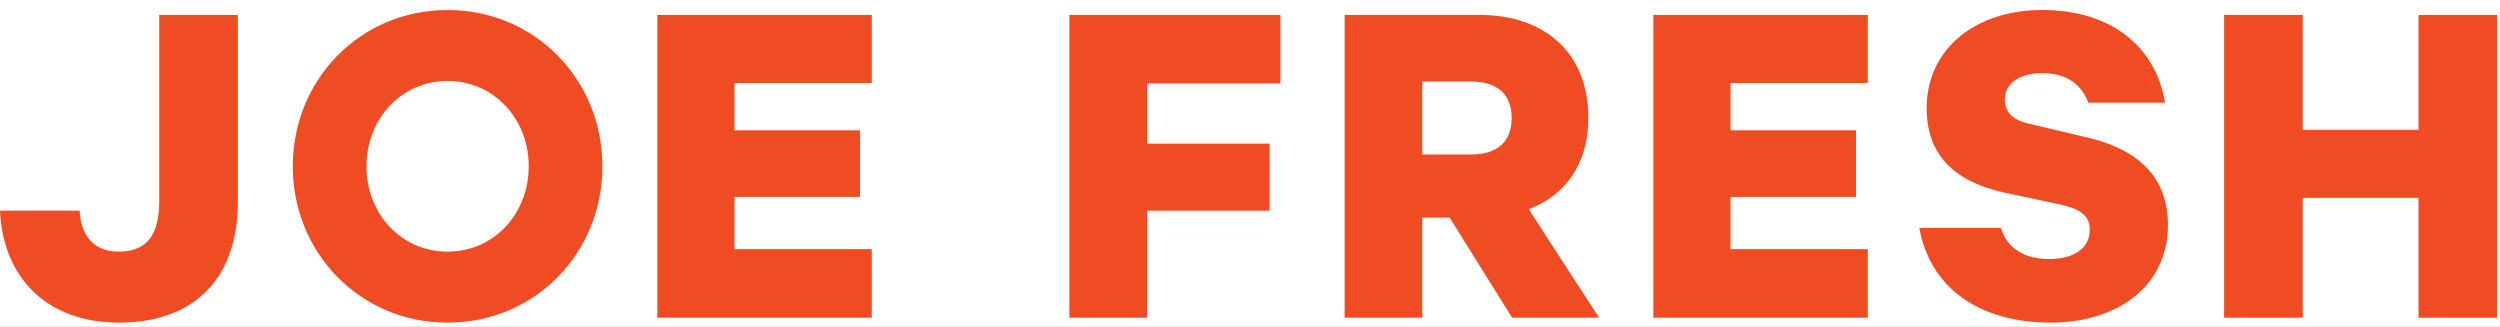
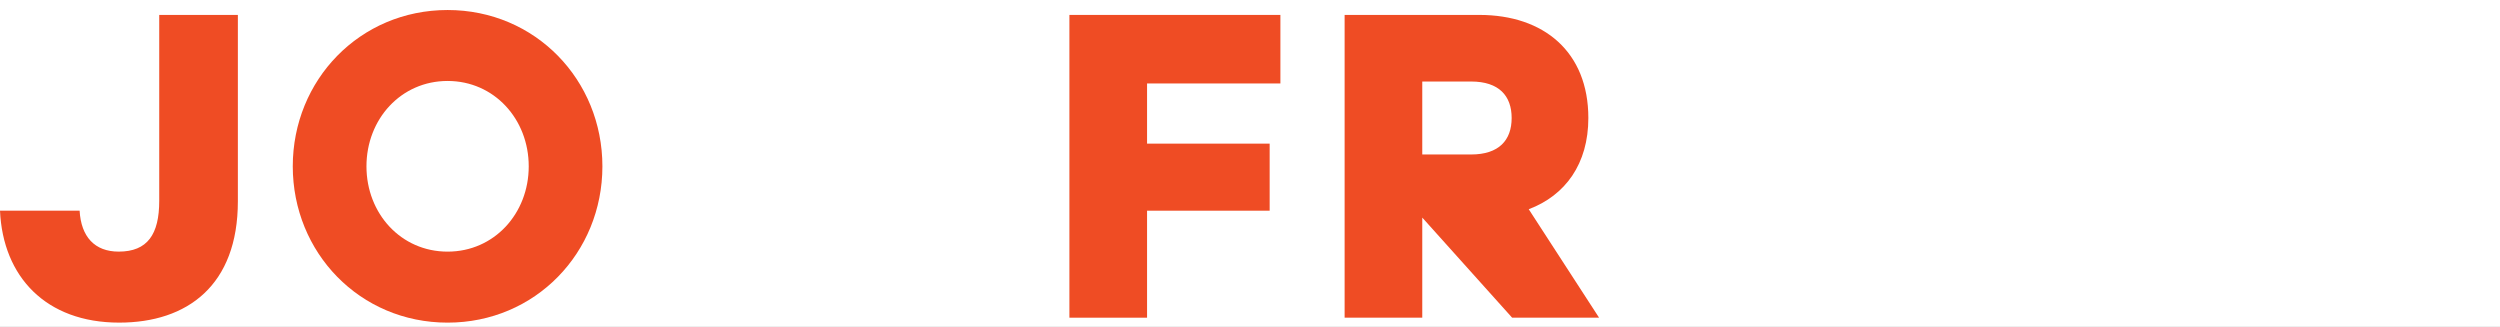
<svg xmlns="http://www.w3.org/2000/svg" xmlns:xlink="http://www.w3.org/1999/xlink" width="130px" height="17px" viewBox="0 0 130 17" version="1.1">
  <title>logo_joe</title>
  <desc>Created with Sketch.</desc>
  <defs>
    <rect id="path-1" x="0" y="0" width="224" height="152" />
  </defs>
  <g id="PS" stroke="none" stroke-width="1" fill="none" fill-rule="evenodd">
    <g id="PC-Insiders-2018-1440" transform="translate(-399, -1679)">
      <g id="story" transform="translate(0, 896)">
        <rect id="Rectangle" fill="#FCFCFC" x="1" y="0" width="1440" height="1862" />
        <g id="benefits-1" transform="translate(96, 500)">
          <g id="Group-28" transform="translate(256, 216)">
            <g id="Rectangle-15">
              <use fill="black" fill-opacity="1" filter="url(#filter-2)" xlink:href="#path-1" />
              <use fill="#FFFFFF" fill-rule="evenodd" xlink:href="#path-1" />
            </g>
            <g id="logo_joe" transform="translate(47, 67)" fill="#EF4C24">
              <path d="M23.275,13.085 C20.847,13.085 19.056,11.101 19.056,8.649 C19.056,6.198 20.847,4.21 23.275,4.21 C25.7,4.21 27.494,6.198 27.494,8.649 C27.494,11.101 25.7,13.085 23.275,13.085 M23.275,0.521 C18.71,0.521 15.224,4.159 15.224,8.649 C15.224,13.137 18.71,16.777 23.275,16.777 C27.839,16.777 31.325,13.137 31.325,8.649 C31.325,4.159 27.839,0.521 23.275,0.521" id="Fill-1" />
              <path d="M8.28,10.444 C8.28,12.187 7.67,13.084 6.172,13.084 C4.927,13.084 4.216,12.316 4.14,10.956 L0,10.956 C0.152,14.392 2.388,16.776 6.197,16.776 C9.752,16.776 12.369,14.828 12.369,10.469 L12.369,0.776 L8.28,0.776 L8.28,10.444 Z" id="Fill-4" />
-               <polygon id="Fill-7" points="34.181 16.52 45.331 16.52 45.331 12.956 38.193 12.956 38.193 10.239 44.721 10.239 44.721 6.776 38.193 6.776 38.193 4.315 45.331 4.315 45.331 0.776 34.181 0.776" />
              <polygon id="Fill-9" points="55.609 16.52 59.647 16.52 59.647 10.956 66.022 10.956 66.022 7.469 59.647 7.469 59.647 4.34 66.581 4.34 66.581 0.776 55.609 0.776" />
-               <path d="M76.498,8.033 L73.958,8.033 L73.958,4.239 L76.498,4.239 C77.946,4.239 78.606,4.982 78.606,6.136 C78.606,7.289 77.946,8.033 76.498,8.033 M82.594,6.136 C82.594,2.7 80.282,0.776 76.93,0.776 L69.92,0.776 L69.92,16.52 L73.958,16.52 L73.958,11.315 L75.381,11.315 L78.631,16.52 L83.152,16.52 L79.494,10.88 C81.4,10.161 82.594,8.52 82.594,6.136" id="Fill-11" />
-               <polygon id="Fill-13" points="85.974 16.52 97.125 16.52 97.125 12.956 89.987 12.956 89.987 10.239 96.514 10.239 96.514 6.776 89.987 6.776 89.987 4.315 97.125 4.315 97.125 0.776 85.974 0.776" />
-               <path d="M108.593,7.161 L105.545,6.443 C104.733,6.264 104.25,5.879 104.25,5.186 C104.25,4.315 105.037,3.802 106.205,3.802 C107.552,3.802 108.263,4.468 108.593,5.34 L112.58,5.34 C112.148,2.622 109.99,0.52 106.18,0.52 C102.726,0.52 100.186,2.546 100.186,5.623 C100.186,8.29 101.913,9.494 104.199,10.007 L107.196,10.648 C108.186,10.879 108.669,11.212 108.669,11.956 C108.669,12.93 107.806,13.47 106.561,13.47 C105.292,13.47 104.376,12.93 104.047,11.854 L99.805,11.854 C100.364,14.956 102.903,16.776 106.637,16.776 C110.041,16.776 112.732,14.931 112.732,11.7 C112.732,9.264 111.26,7.802 108.593,7.161" id="Fill-15" />
-               <polygon id="Fill-18" points="125.762 0.776 125.762 6.751 119.742 6.751 119.742 0.776 115.654 0.776 115.654 16.521 119.742 16.521 119.742 10.29 125.762 10.29 125.762 16.521 129.851 16.521 129.851 0.776" />
+               <path d="M76.498,8.033 L73.958,8.033 L73.958,4.239 L76.498,4.239 C77.946,4.239 78.606,4.982 78.606,6.136 C78.606,7.289 77.946,8.033 76.498,8.033 M82.594,6.136 C82.594,2.7 80.282,0.776 76.93,0.776 L69.92,0.776 L69.92,16.52 L73.958,16.52 L73.958,11.315 L78.631,16.52 L83.152,16.52 L79.494,10.88 C81.4,10.161 82.594,8.52 82.594,6.136" id="Fill-11" />
            </g>
          </g>
        </g>
      </g>
    </g>
  </g>
</svg>